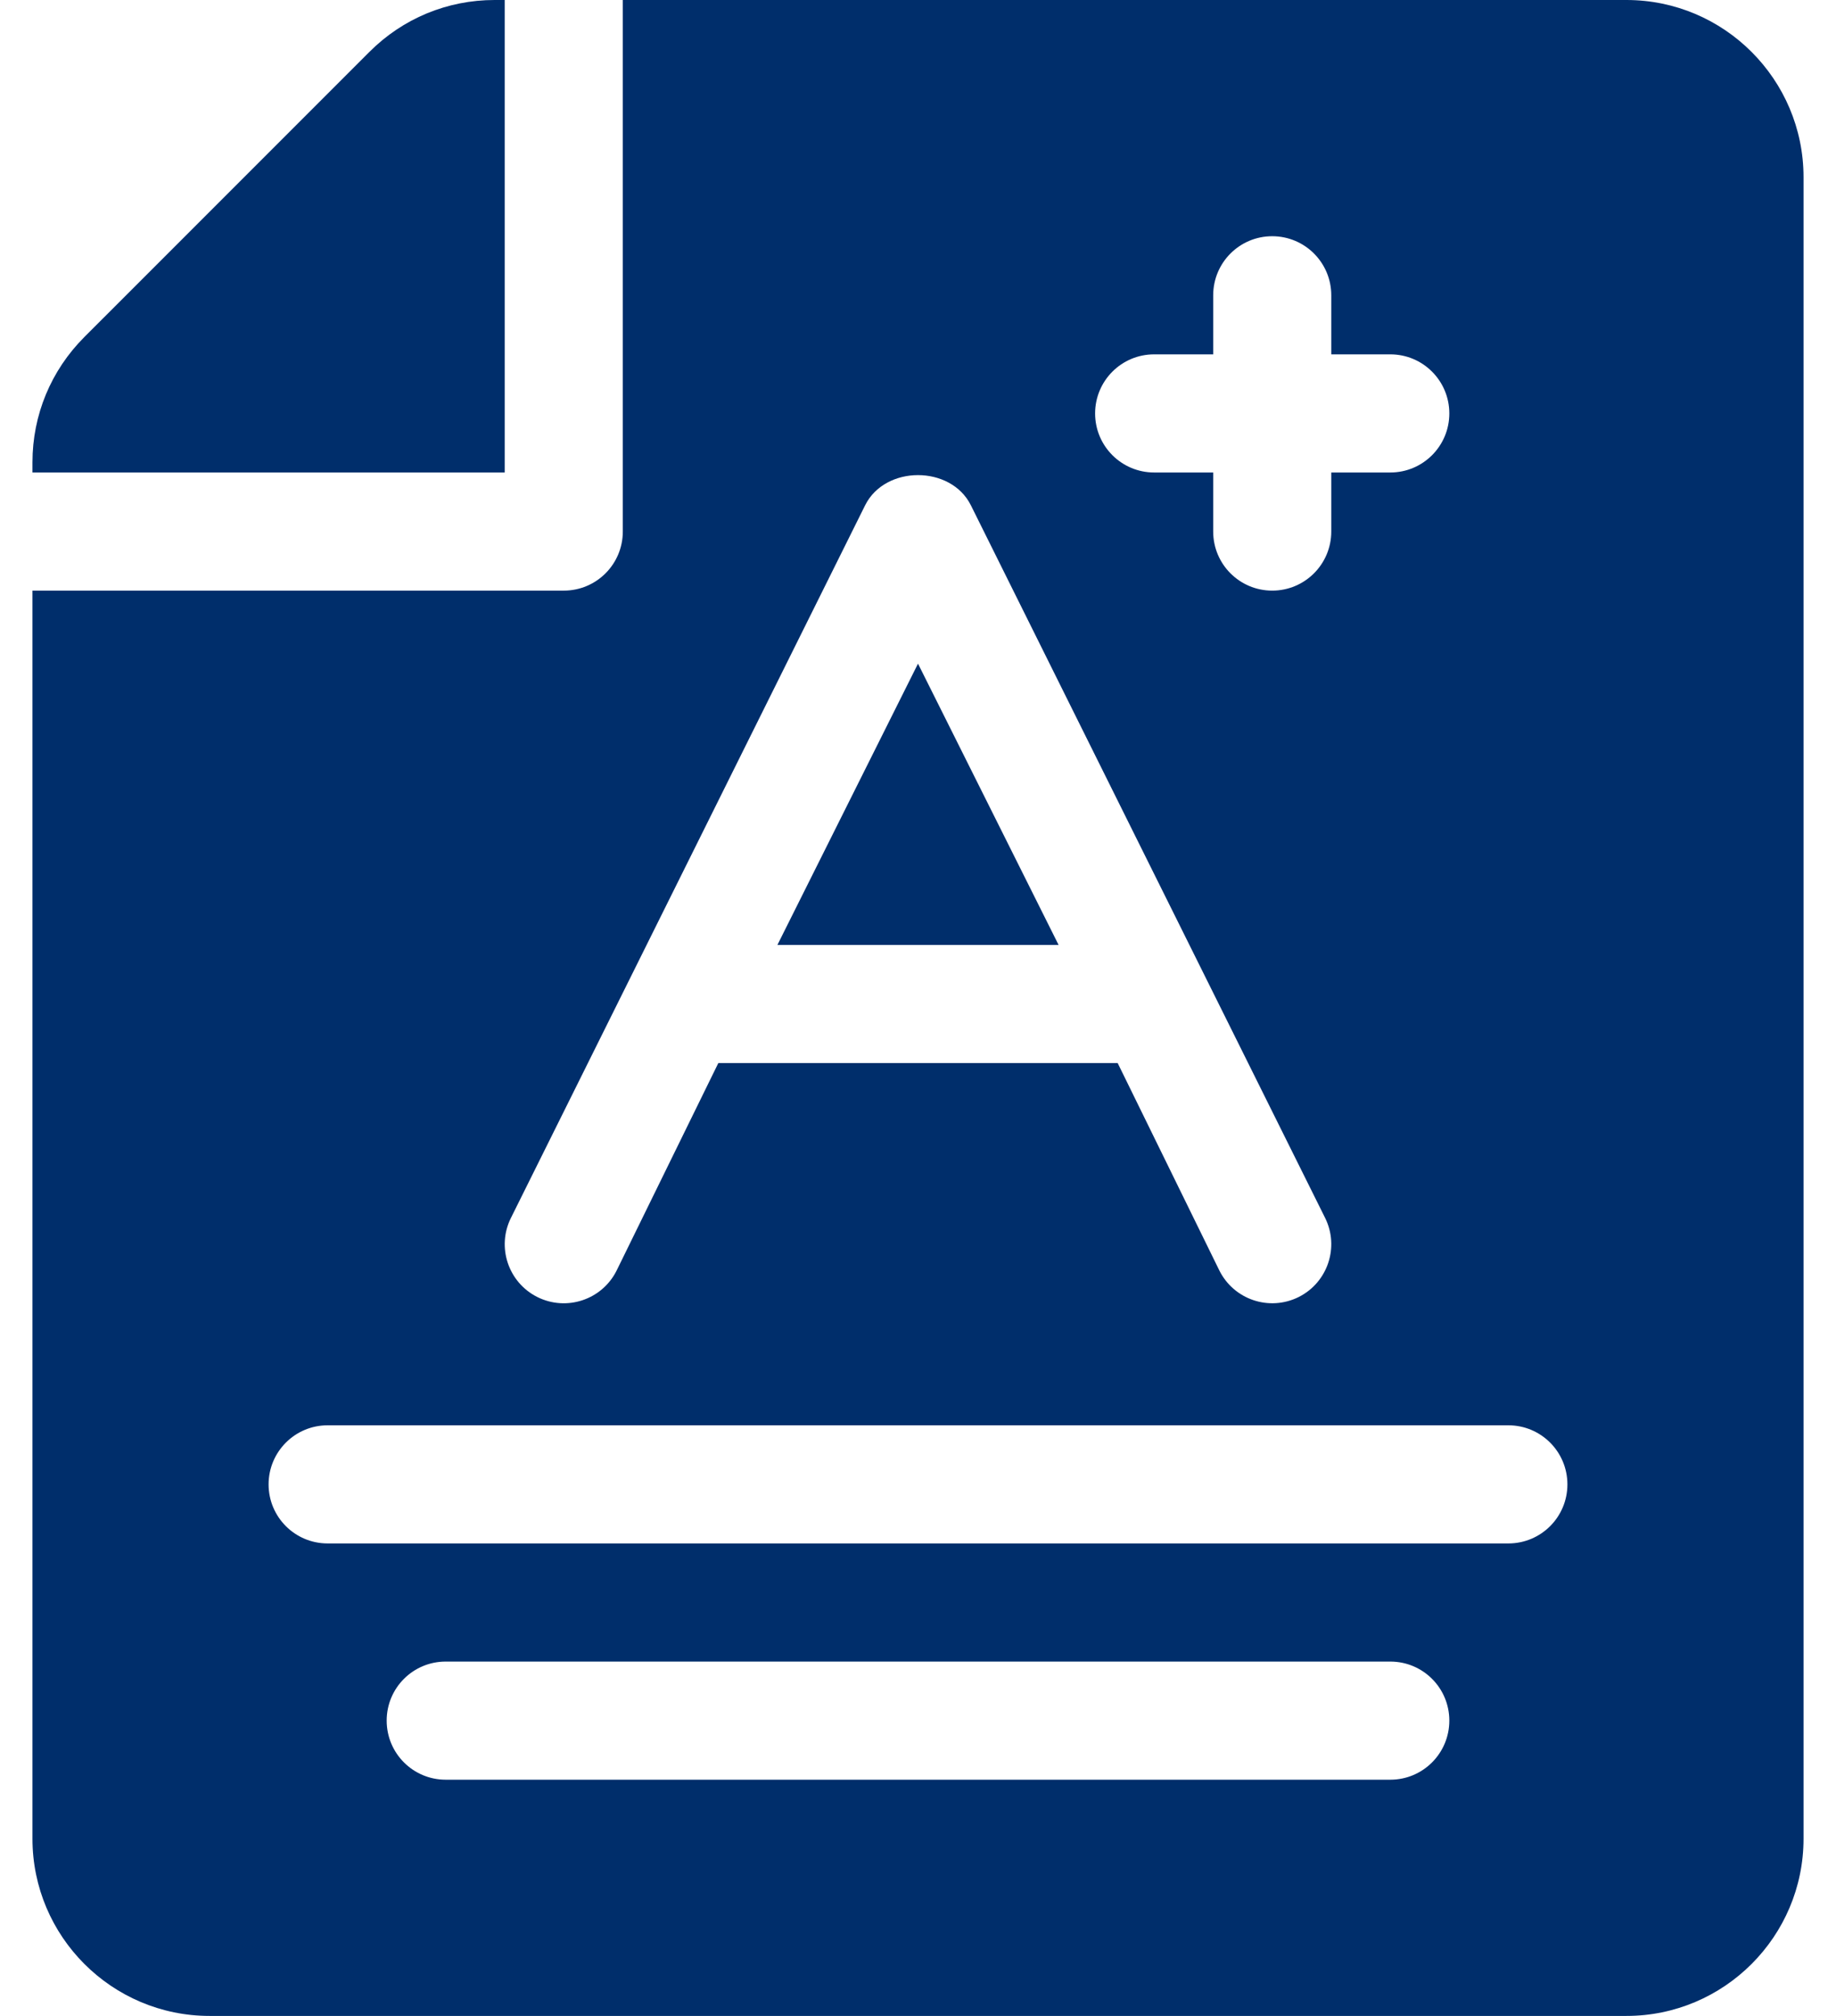
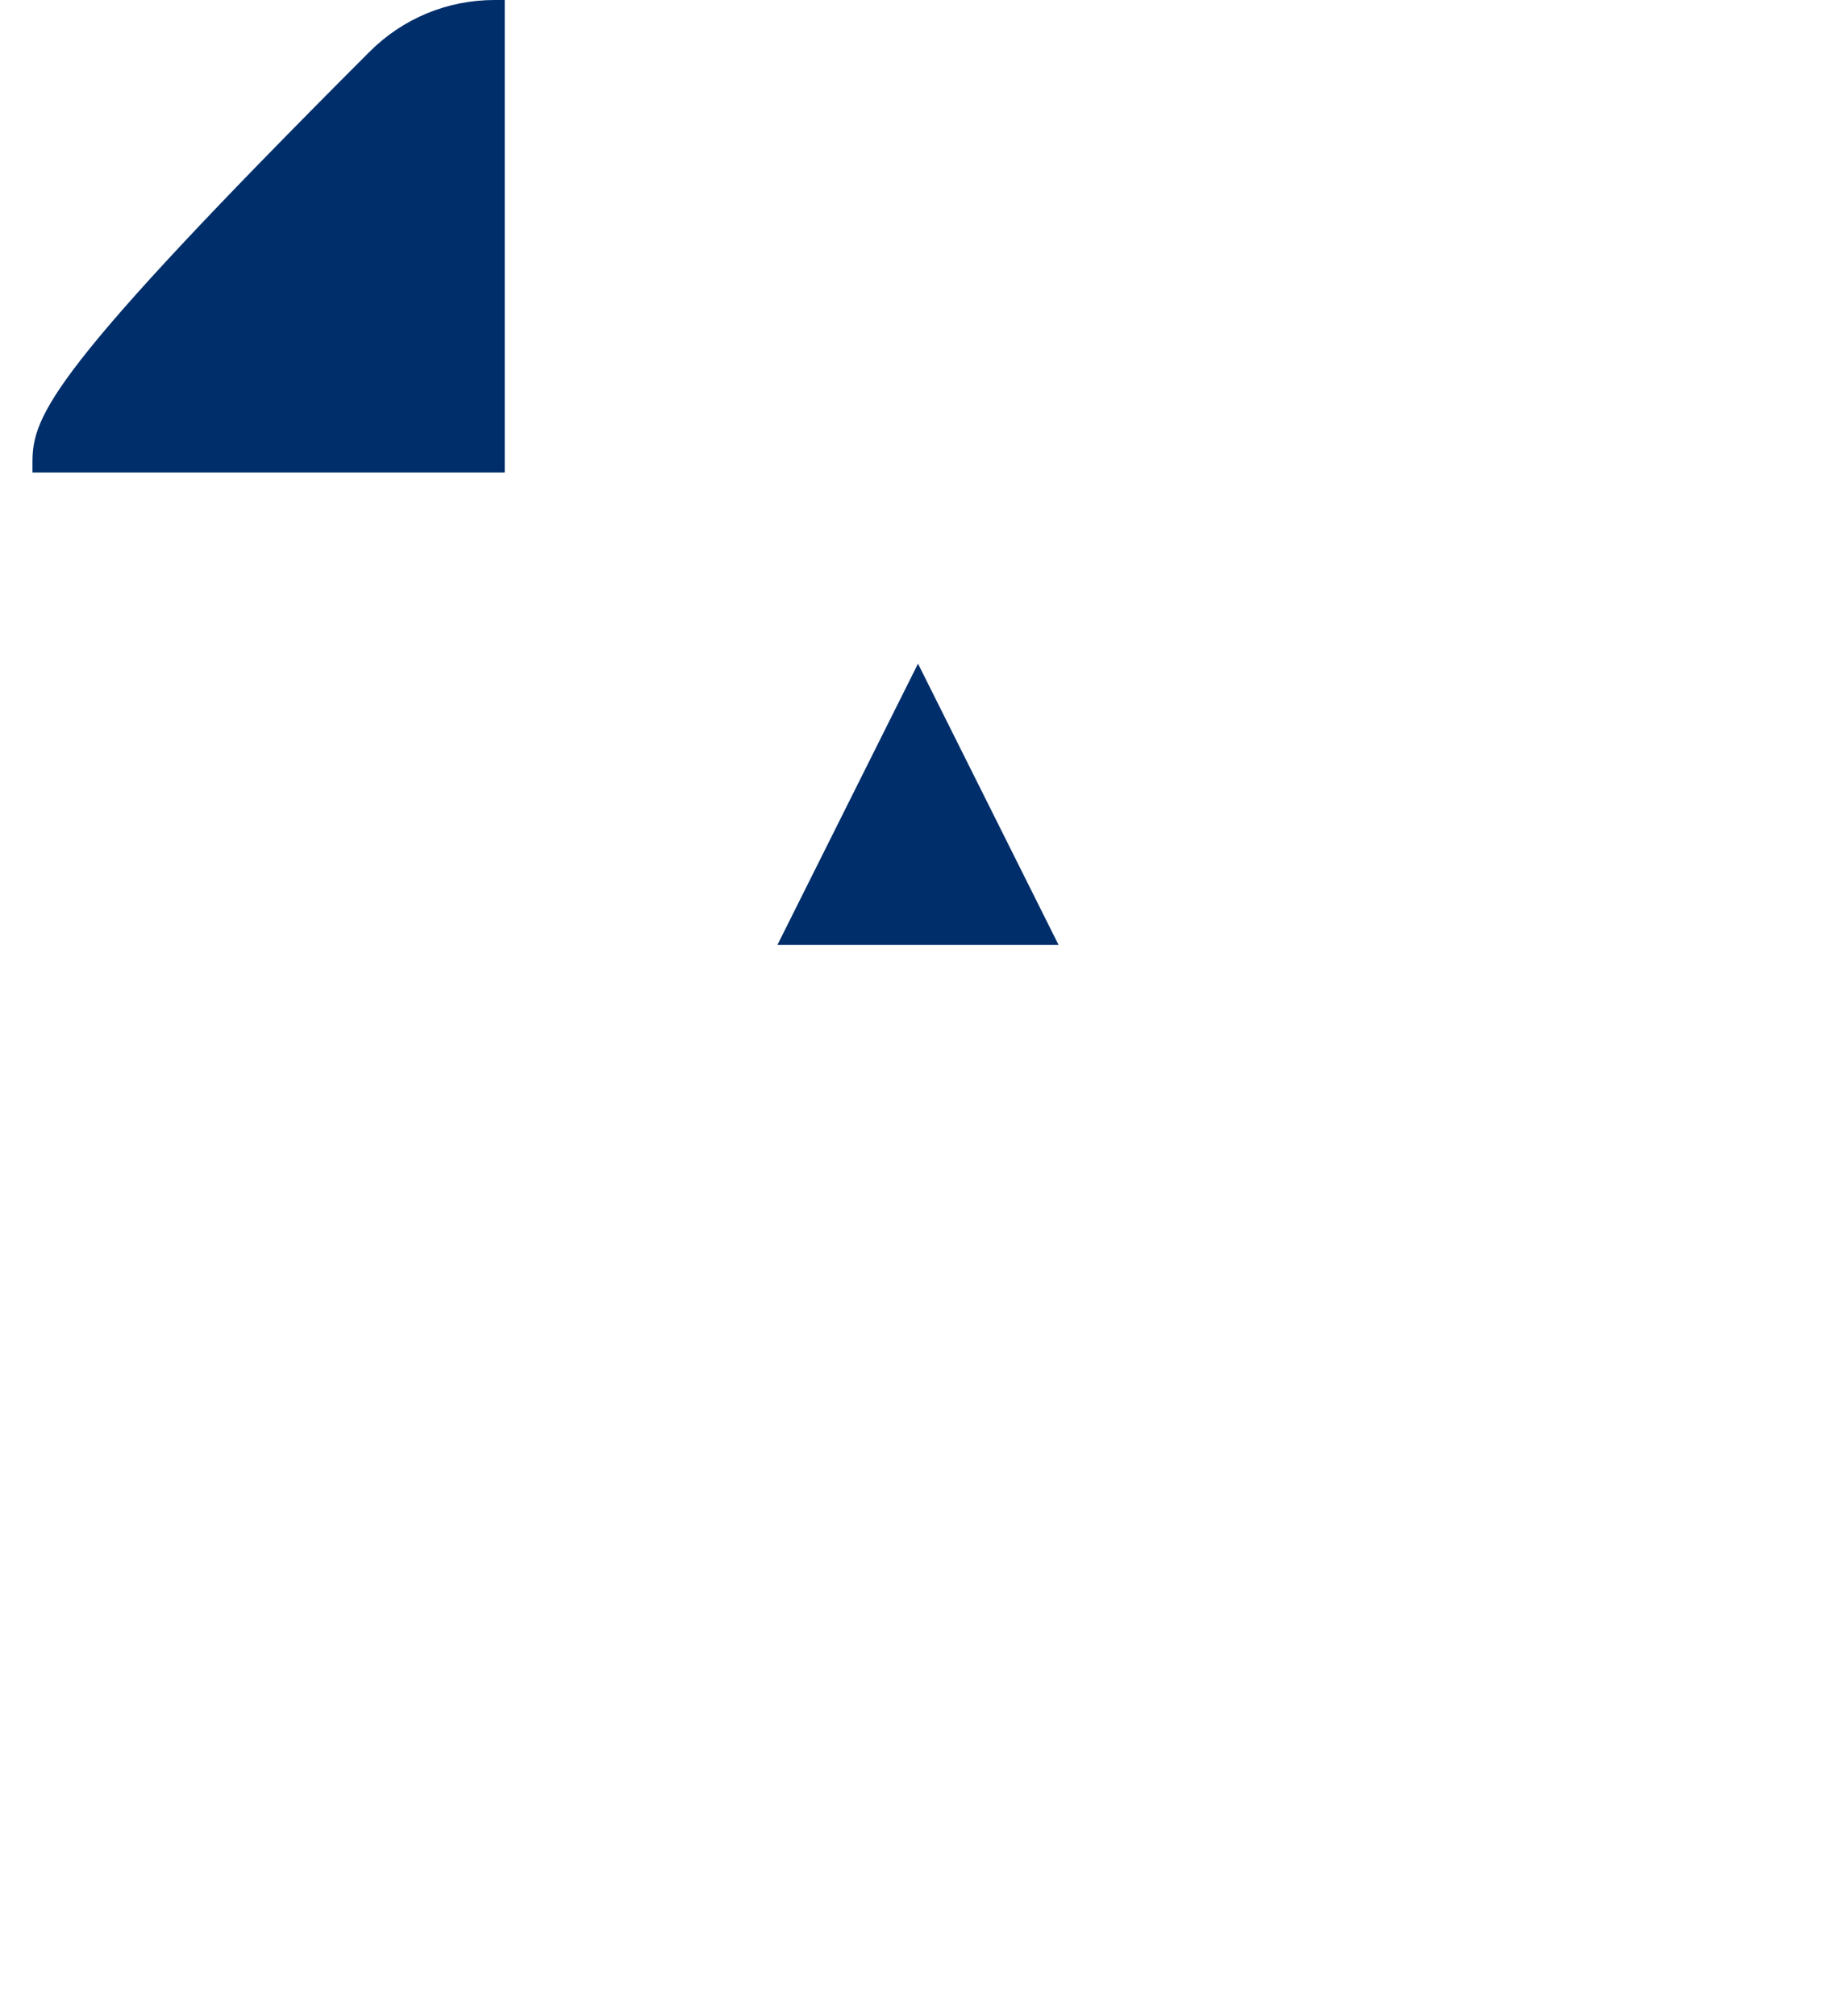
<svg xmlns="http://www.w3.org/2000/svg" width="41" height="45" viewBox="0 0 41 45" fill="none">
-   <path d="M11.045 0C9.989 0 8.995 0.412 8.249 1.159L1.883 7.524C1.137 8.271 0.725 9.265 0.725 10.32V10.547H11.271V0H11.045Z" fill="#002E6B" />
-   <path d="M36.32 0H13.908V11.865C13.908 12.594 13.319 13.184 12.59 13.184H0.725V41.045C0.725 43.226 2.499 45 4.68 45H36.32C38.501 45 40.275 43.226 40.275 41.045V3.955C40.275 1.774 38.501 0 36.32 0ZM25.773 7.91H27.092V6.592C27.092 5.863 27.681 5.273 28.41 5.273C29.139 5.273 29.729 5.863 29.729 6.592V7.91H31.047C31.776 7.91 32.365 8.5 32.365 9.229C32.365 9.957 31.776 10.547 31.047 10.547H29.729V11.865C29.729 12.594 29.139 13.184 28.41 13.184C27.681 13.184 27.092 12.594 27.092 11.865V10.547H25.773C25.045 10.547 24.455 9.957 24.455 9.229C24.455 8.5 25.045 7.91 25.773 7.91ZM11.411 27.184L19.321 11.276C19.769 10.382 21.231 10.382 21.679 11.276L29.59 27.184C29.915 27.835 29.651 28.627 29 28.953C28.342 29.279 27.555 29.009 27.231 28.363L24.959 23.73H16.041L13.769 28.363C13.443 29.016 12.65 29.277 12 28.953C11.349 28.627 11.085 27.835 11.411 27.184ZM31.047 39.727H9.953C9.224 39.727 8.635 39.137 8.635 38.408C8.635 37.679 9.224 37.09 9.953 37.09H31.047C31.776 37.09 32.365 37.679 32.365 38.408C32.365 39.137 31.776 39.727 31.047 39.727ZM33.684 34.453H7.316C6.588 34.453 5.998 33.864 5.998 33.135C5.998 32.406 6.588 31.816 7.316 31.816H33.684C34.412 31.816 35.002 32.406 35.002 33.135C35.002 33.864 34.412 34.453 33.684 34.453Z" fill="#002E6B" />
+   <path d="M11.045 0C9.989 0 8.995 0.412 8.249 1.159C1.137 8.271 0.725 9.265 0.725 10.32V10.547H11.271V0H11.045Z" fill="#002E6B" />
  <path d="M20.5 14.814L17.36 21.094H23.64L20.5 14.814Z" fill="#002E6B" />
</svg>